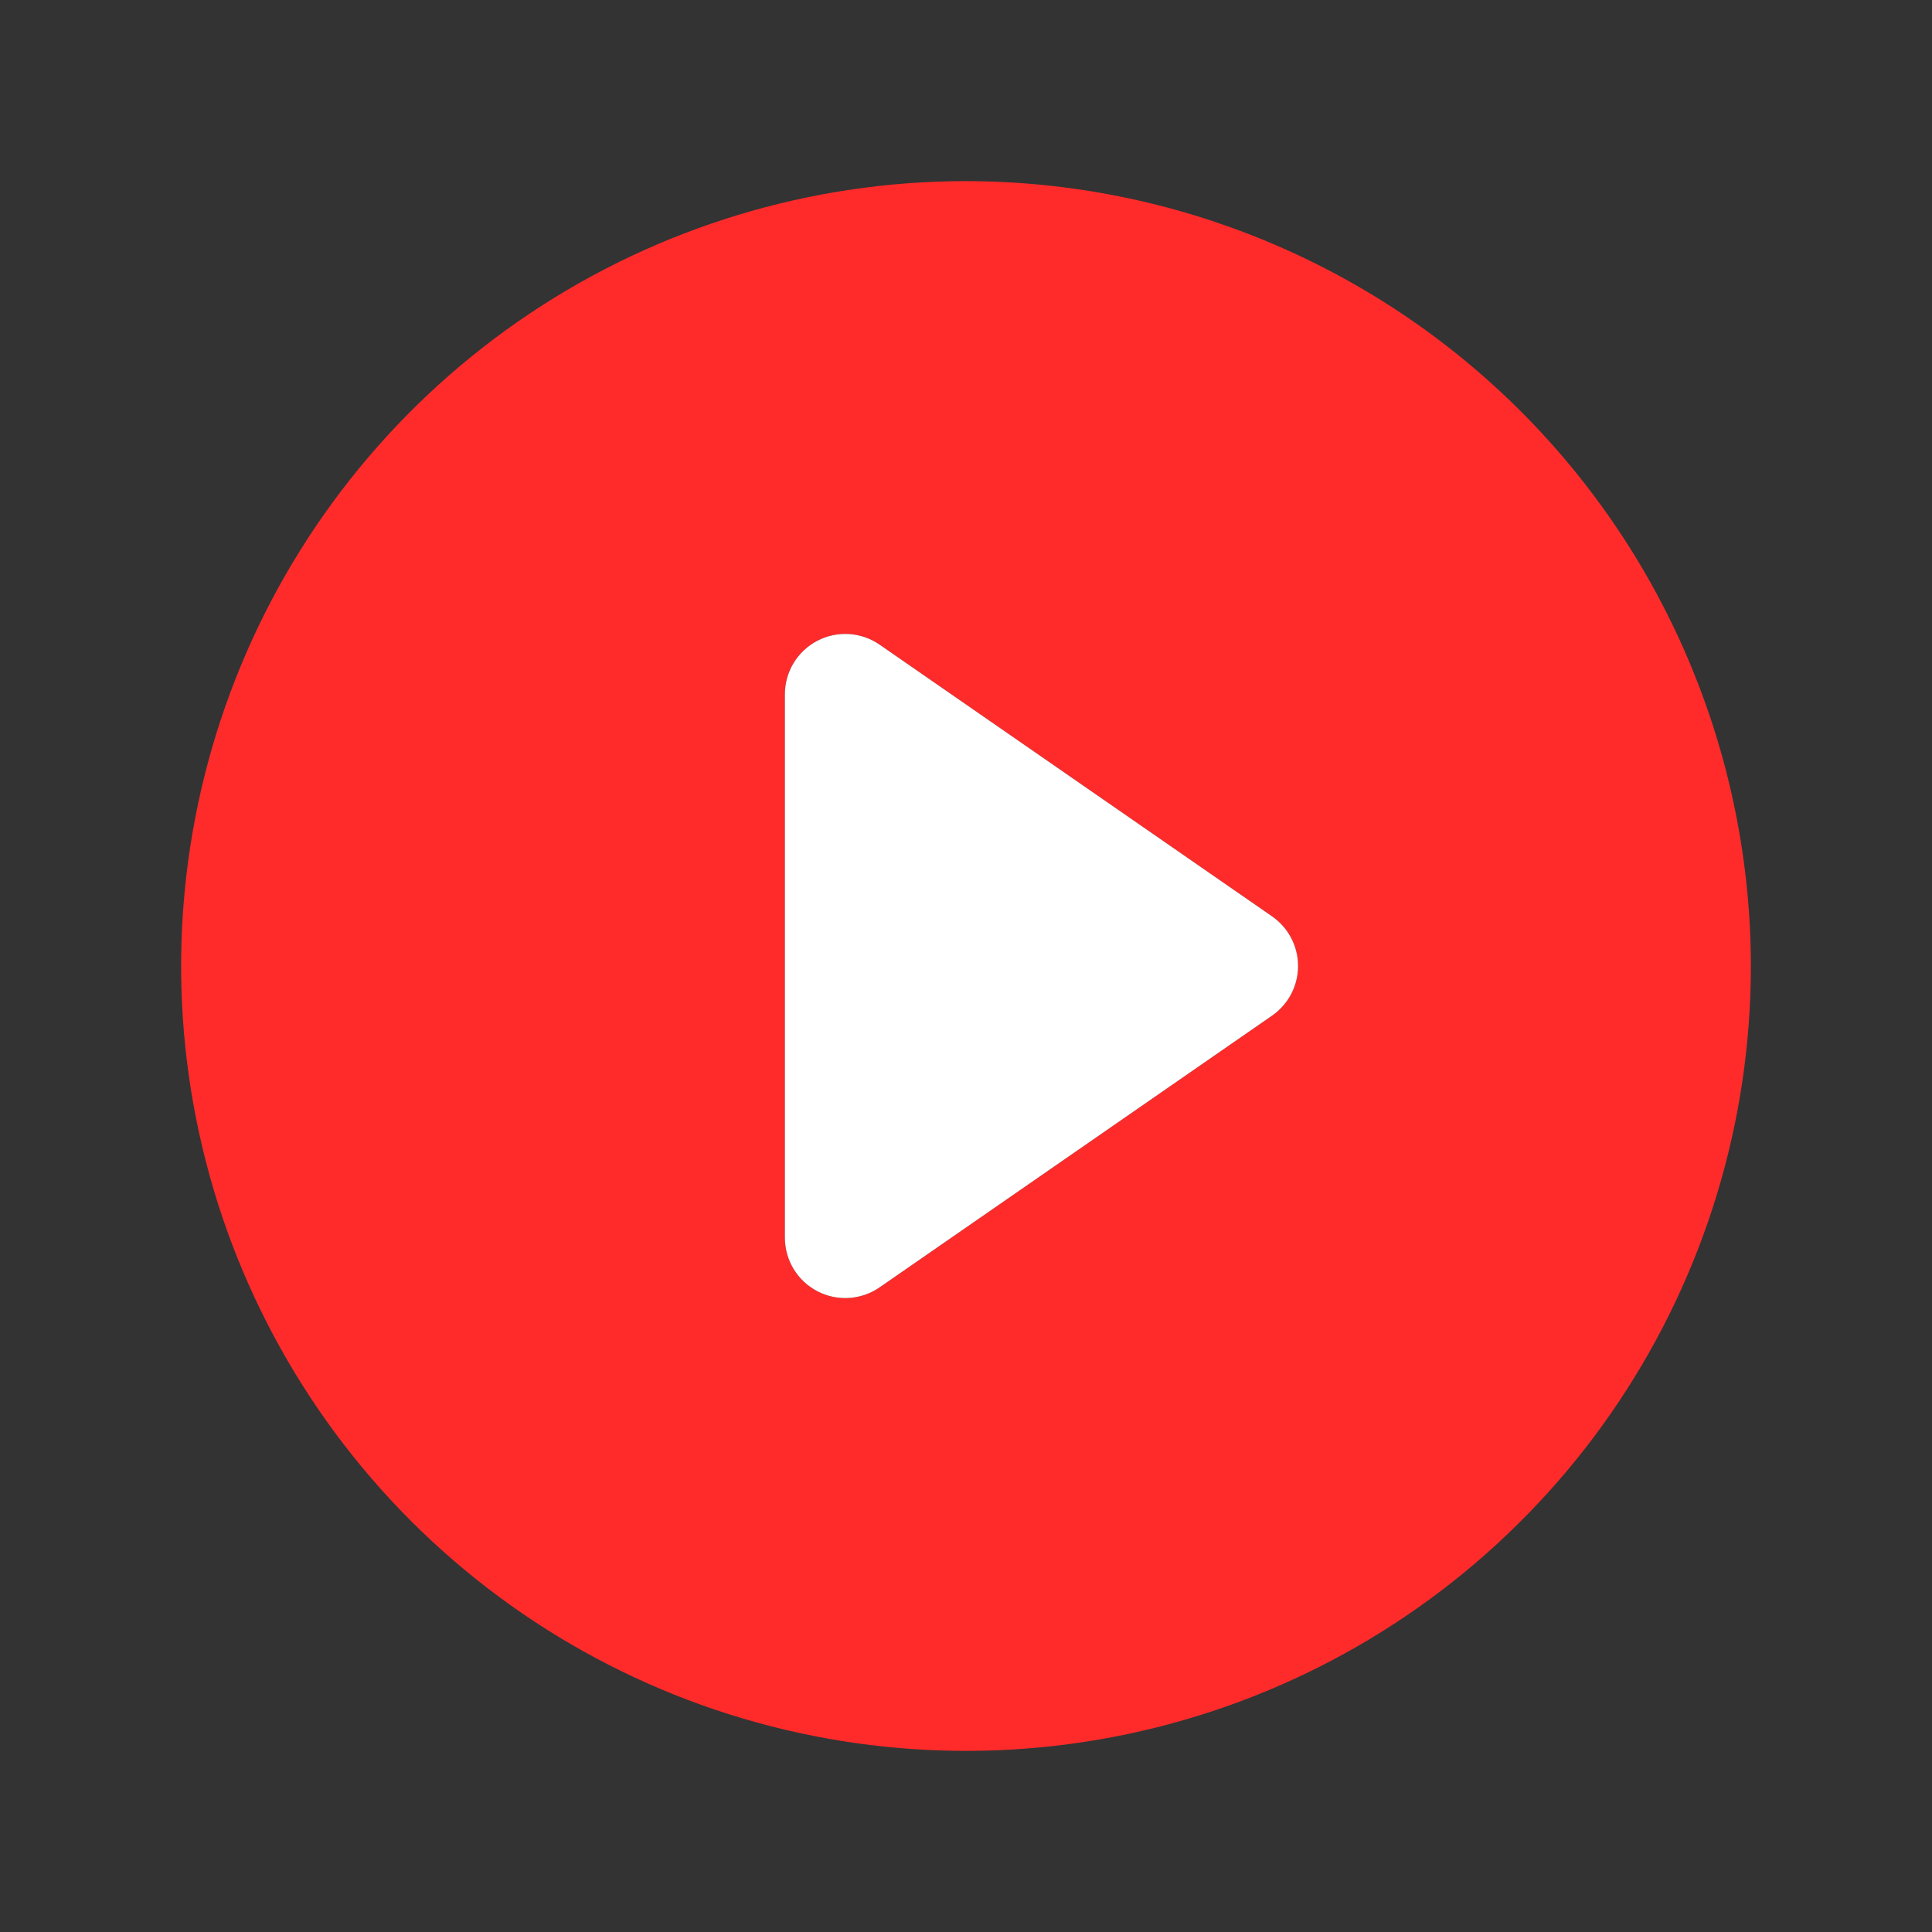
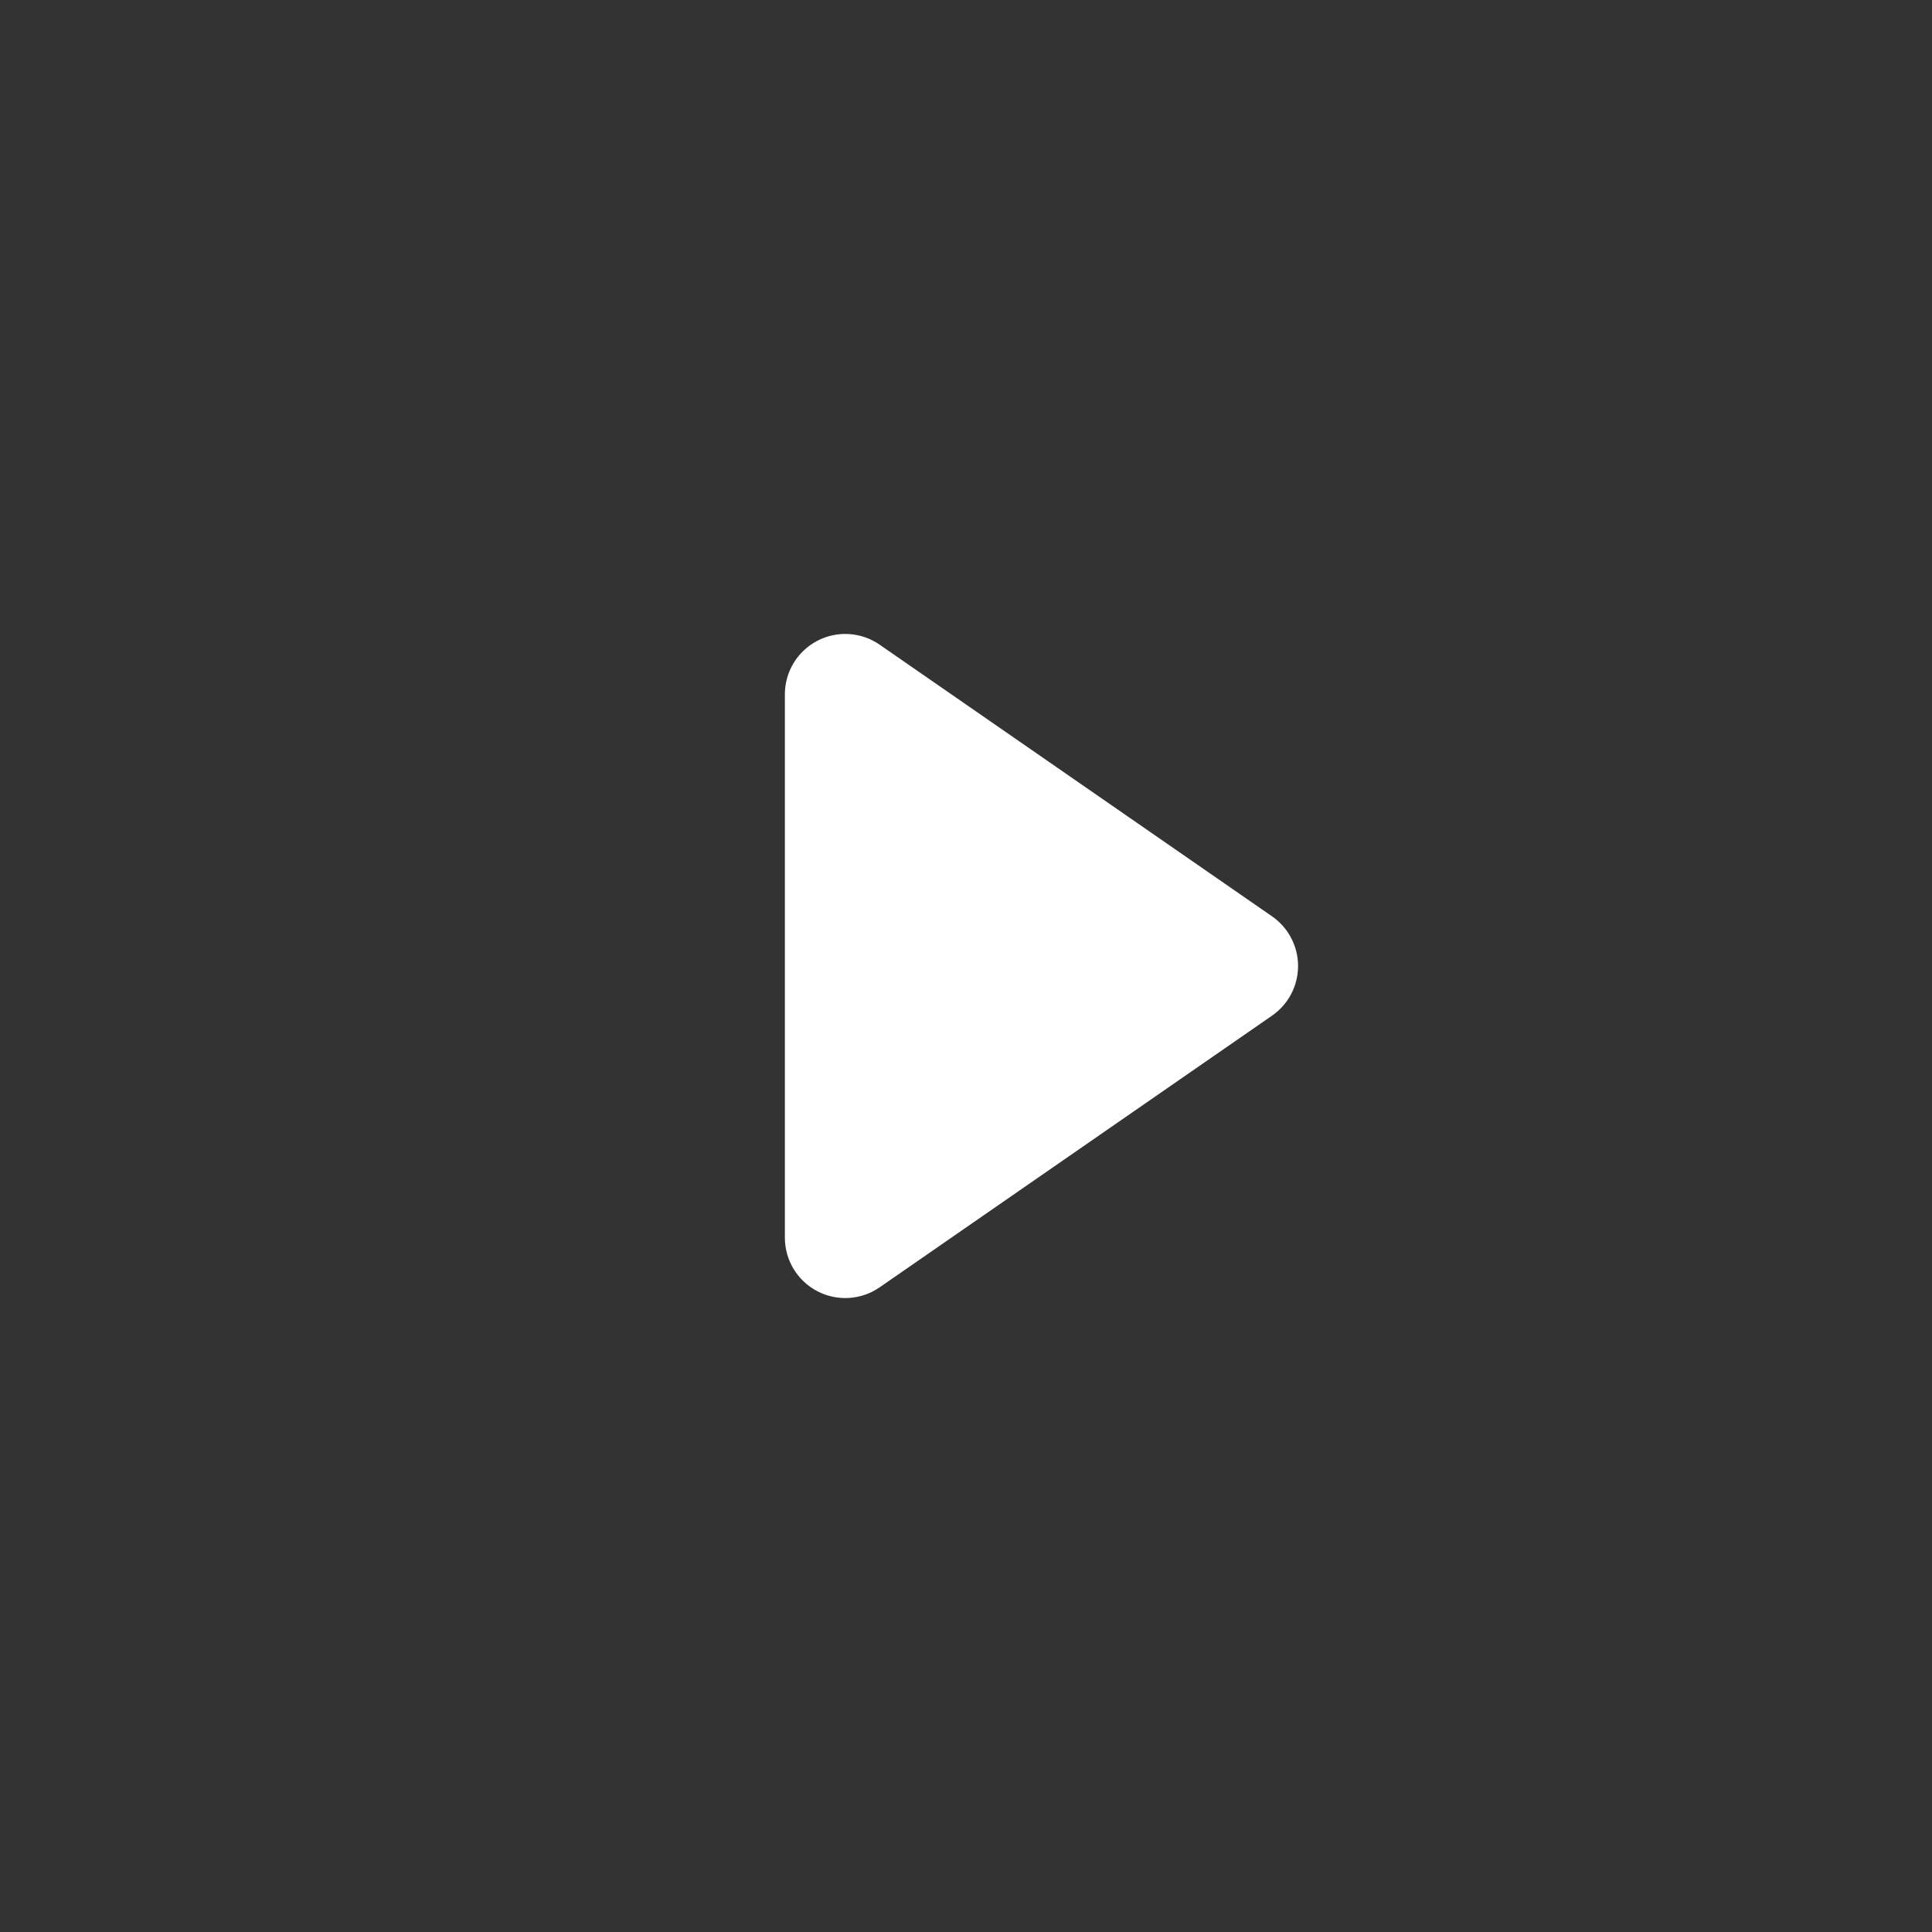
<svg xmlns="http://www.w3.org/2000/svg" width="200" height="200" viewBox="0 0 200 200" fill="none">
  <rect x="0" y="0" width="200" height="200" fill="#333333" stroke="none" />
-   <path d="M100 18.75C83.93 18.75 68.221 23.515 54.86 32.443C41.498 41.371 31.084 54.06 24.935 68.907C18.785 83.754 17.176 100.09 20.311 115.851C23.446 131.612 31.185 146.089 42.548 157.452C53.911 168.815 68.388 176.554 84.149 179.689C99.91 182.824 116.247 181.215 131.093 175.065C145.94 168.916 158.629 158.502 167.557 145.14C176.485 131.779 181.25 116.07 181.25 100C181.227 78.458 172.66 57.805 157.427 42.573C142.195 27.34 121.542 18.773 100 18.75ZM131.68 105.141L91.055 133.266C90.117 133.914 89.019 134.294 87.881 134.363C86.743 134.433 85.608 134.19 84.598 133.66C83.588 133.131 82.742 132.335 82.152 131.359C81.562 130.384 81.25 129.265 81.25 128.125V71.875C81.25 70.735 81.562 69.616 82.152 68.641C82.742 67.665 83.588 66.869 84.598 66.34C85.608 65.81 86.743 65.567 87.881 65.637C89.019 65.706 90.117 66.086 91.055 66.734L131.68 94.859C132.511 95.434 133.191 96.203 133.66 97.098C134.13 97.993 134.375 98.989 134.375 100C134.375 101.011 134.13 102.007 133.66 102.902C133.191 103.798 132.511 104.566 131.68 105.141Z" fill="#FF2B2B" />
  <path d="M131.68 105.141L91.055 133.266C90.117 133.914 89.019 134.294 87.881 134.363C86.743 134.433 85.608 134.19 84.598 133.66C83.588 133.131 82.742 132.335 82.152 131.359C81.562 130.384 81.25 129.265 81.25 128.125V71.875C81.25 70.735 81.562 69.616 82.152 68.641C82.742 67.665 83.588 66.869 84.598 66.34C85.608 65.81 86.743 65.567 87.881 65.637C89.019 65.706 90.117 66.086 91.055 66.734L131.68 94.859C132.511 95.434 133.191 96.203 133.66 97.098C134.13 97.993 134.375 98.989 134.375 100C134.375 101.011 134.13 102.007 133.66 102.902C133.191 103.798 132.511 104.566 131.68 105.141Z" fill="white" />
</svg>